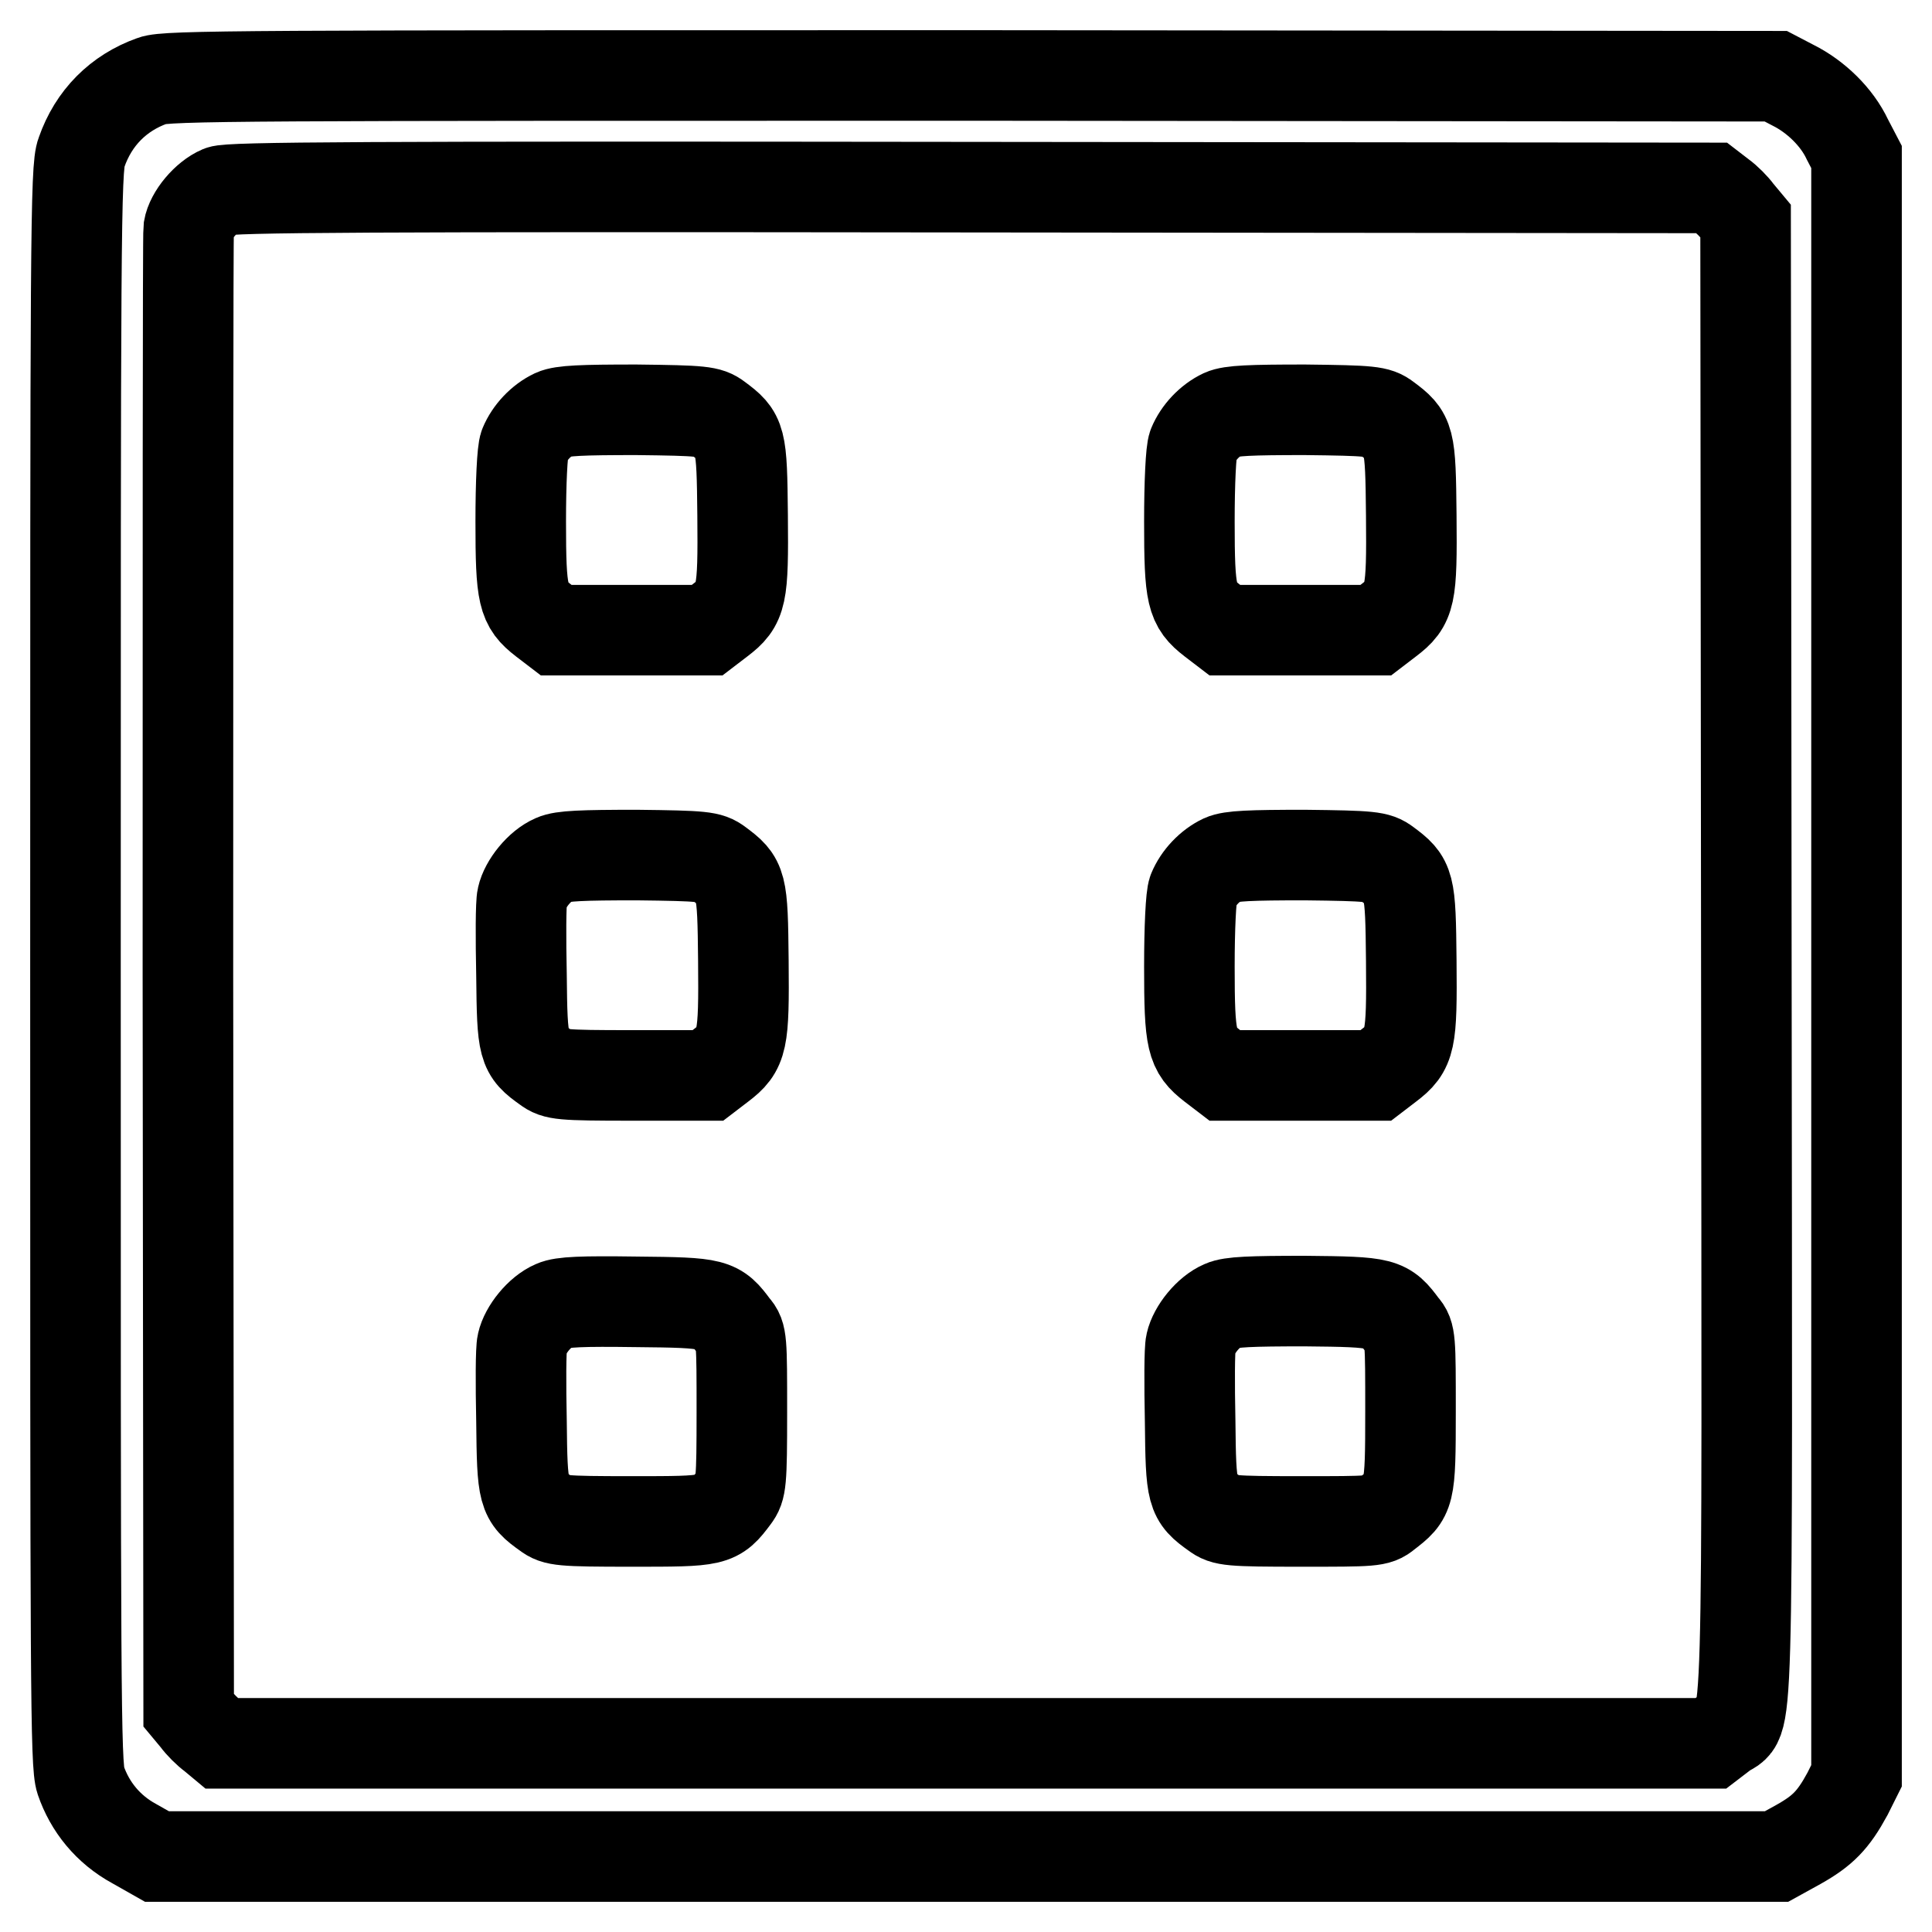
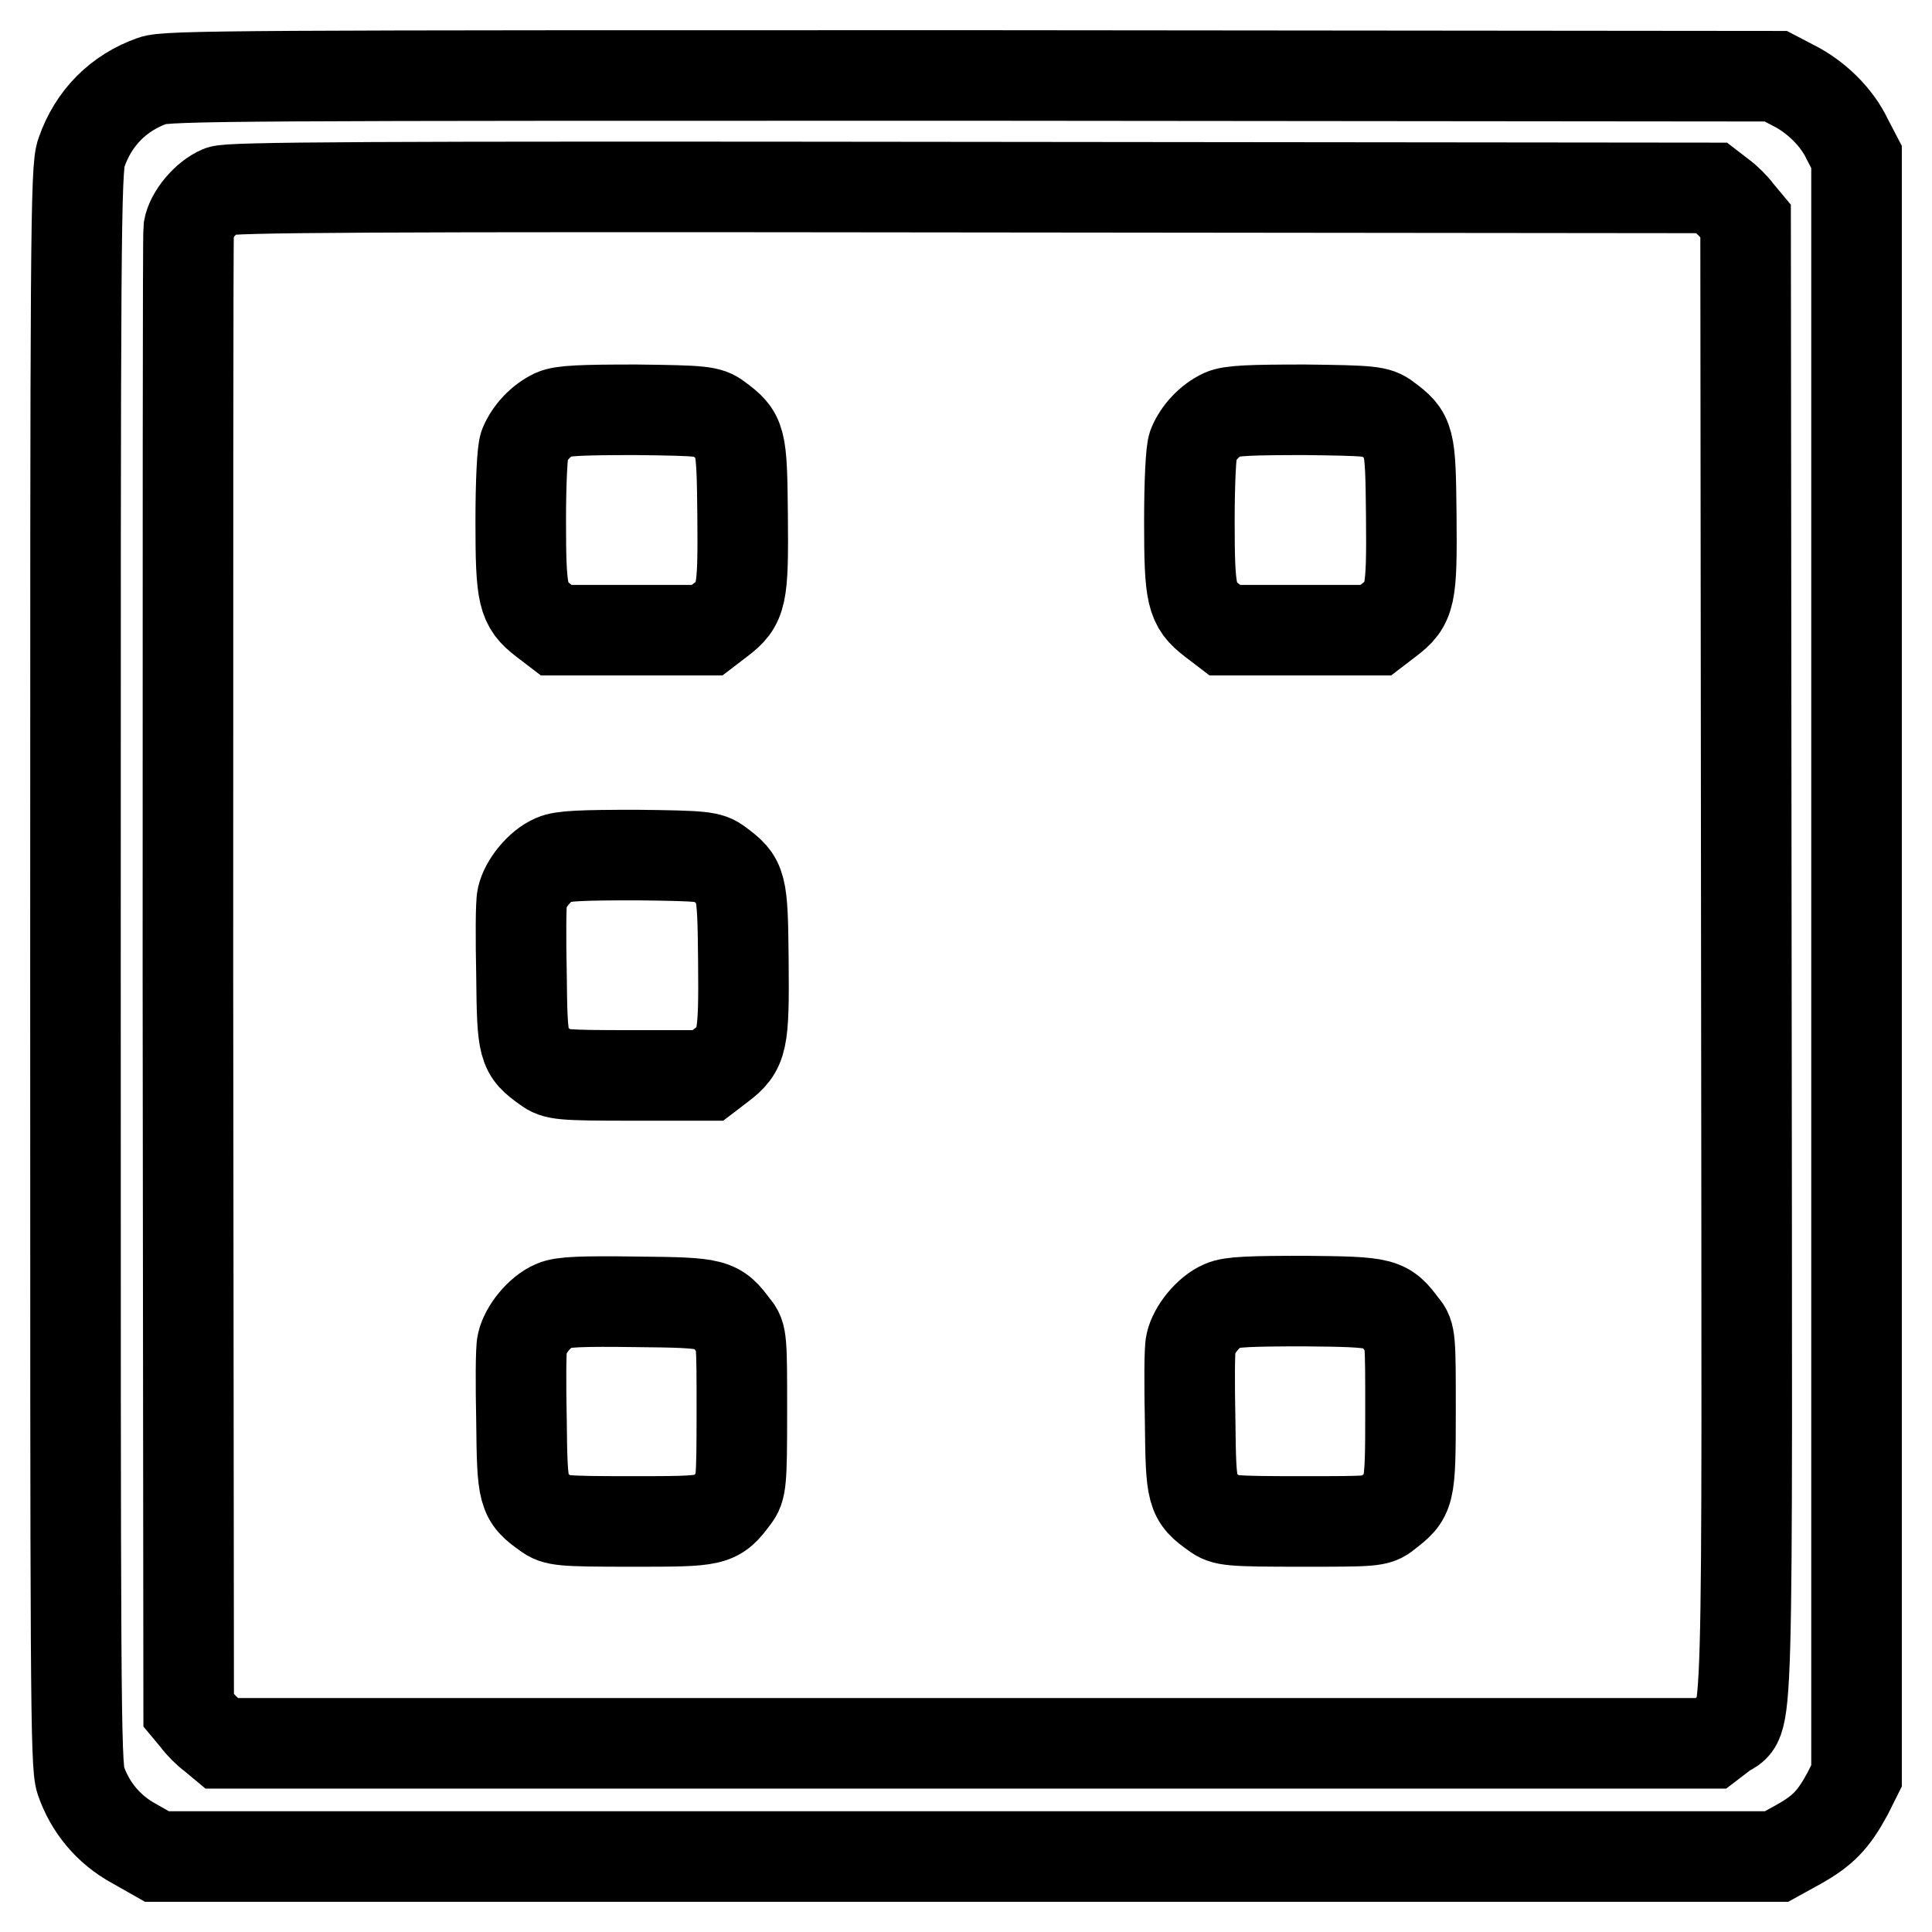
<svg xmlns="http://www.w3.org/2000/svg" version="1.1" x="0px" y="0px" viewBox="0 0 256 256" enable-background="new 0 0 256 256" xml:space="preserve">
  <g>
    <g>
      <g>
        <path stroke-width="12" fill-opacity="0" stroke="#000000" d="M20.2,10.7c-4.5,1.6-7.8,4.9-9.4,9.5C10,22.2,10,31.8,10,128c0,95.9,0,105.8,0.7,107.9c1.2,3.5,3.6,6.5,7.1,8.4l3,1.7h107.3h107.3l2.9-1.6c3.2-1.8,4.6-3.2,6.5-6.7l1.2-2.4V128.1V20.8l-1.2-2.3c-1.4-3-4.2-5.7-7.2-7.2l-2.3-1.2l-106.6-0.1C32.8,10,22,10,20.2,10.7z M228.1,25.9c0.7,0.5,1.7,1.5,2.2,2.2l1,1.2l0.1,98c0.1,108.3,0.4,99.9-3,102.4l-1.7,1.3h-98.6H29.4l-1.2-1c-0.7-0.5-1.7-1.5-2.2-2.2l-1-1.2l-0.1-97.4c0-53.6,0-98.1,0.1-98.9c0.3-1.8,2.3-4.2,4.2-5c1.2-0.5,18.6-0.6,99.5-0.5l98.1,0.1L228.1,25.9z" />
        <path stroke-width="12" fill-opacity="0" stroke="#000000" d="M73.4,54.9c-1.7,0.8-3.2,2.4-3.9,4.1c-0.3,0.7-0.5,5-0.5,10.1c0,9.9,0.3,11,3,13.1l1.7,1.3h10h10l1.7-1.3c2.9-2.2,3.1-3.2,3-13.9c-0.1-10.3-0.2-10.6-3.3-12.9c-1.2-0.9-2-1-10.8-1.1C77.1,54.3,74.5,54.4,73.4,54.9z" />
        <path stroke-width="12" fill-opacity="0" stroke="#000000" d="M162,54.9c-1.7,0.8-3.2,2.4-3.9,4.1c-0.3,0.7-0.5,5-0.5,10.1c0,9.9,0.3,11,3,13.1l1.7,1.3h10h10l1.7-1.3c2.9-2.2,3.1-3.2,3-13.9c-0.1-10.3-0.2-10.6-3.3-12.9c-1.2-0.9-2-1-10.8-1.1C165.7,54.3,163.1,54.4,162,54.9z" />
        <path stroke-width="12" fill-opacity="0" stroke="#000000" d="M73.4,113.9c-1.9,0.8-3.8,3.2-4.2,5c-0.2,0.8-0.2,5.4-0.1,10.3c0.1,9.7,0.2,10.1,3.3,12.3c1.2,0.9,1.9,1,11.3,1h10.1l1.7-1.3c2.9-2.2,3.1-3.2,3-13.9c-0.1-10.3-0.2-10.6-3.3-12.9c-1.2-0.9-2-1-10.8-1.1C77.1,113.3,74.5,113.4,73.4,113.9z" />
-         <path stroke-width="12" fill-opacity="0" stroke="#000000" d="M162,113.9c-1.7,0.8-3.2,2.4-3.9,4.1c-0.3,0.7-0.5,5-0.5,10.1c0,9.9,0.3,11,3,13.1l1.7,1.3h10h10l1.7-1.3c2.9-2.2,3.1-3.2,3-13.9c-0.1-10.3-0.2-10.6-3.3-12.9c-1.2-0.9-2-1-10.8-1.1C165.7,113.3,163.1,113.4,162,113.9z" />
        <path stroke-width="12" fill-opacity="0" stroke="#000000" d="M73.4,173c-1.9,0.8-3.8,3.2-4.2,5c-0.2,0.8-0.2,5.4-0.1,10.3c0.1,9.7,0.2,10.1,3.3,12.3c1.2,0.9,1.9,1,11.3,1c11.1,0,11.2,0,13.6-3.2c0.9-1.2,1-1.9,1-11.3c0-9.5,0-10.2-1-11.3c-2.3-3.1-2.5-3.2-13-3.3C77.1,172.4,74.5,172.5,73.4,173z" />
        <path stroke-width="12" fill-opacity="0" stroke="#000000" d="M162,173c-1.9,0.8-3.8,3.2-4.2,5c-0.2,0.8-0.2,5.4-0.1,10.3c0.1,9.7,0.2,10.1,3.3,12.3c1.2,0.9,1.9,1,11.4,1c9.5,0,10.1,0,11.3-1c3.1-2.4,3.2-2.4,3.2-13.6c0-9.5,0-10.2-1-11.3c-2.3-3.1-2.5-3.2-13-3.3C165.7,172.4,163.1,172.5,162,173z" />
      </g>
    </g>
  </g>
</svg>